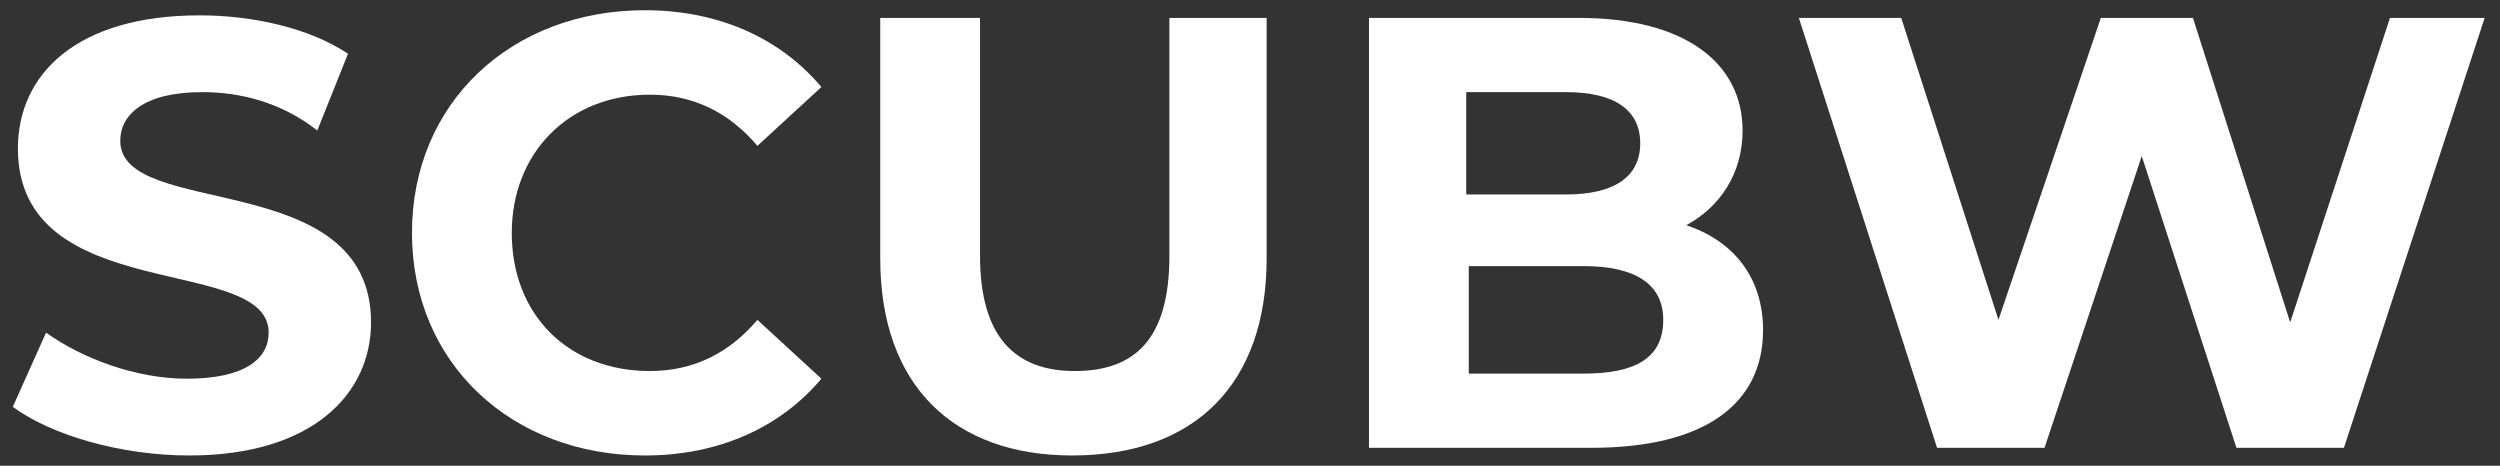
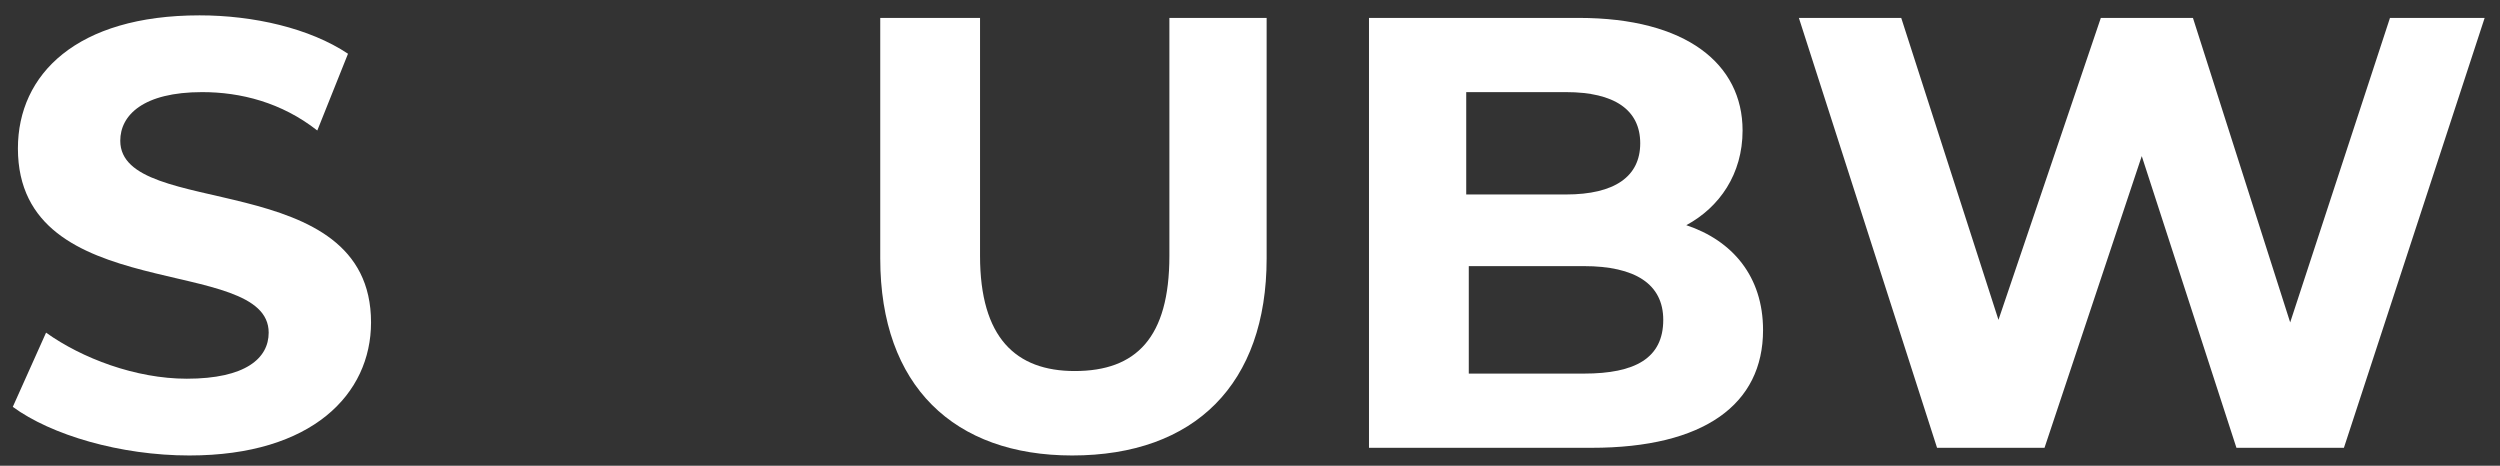
<svg xmlns="http://www.w3.org/2000/svg" version="1.0" id="Ebene_1" x="0px" y="0px" viewBox="0 0 97.7 18.2" style="enable-background:new 0 0 97.7 18.2;" xml:space="preserve">
  <rect x="0" y="0" width="97.7" height="18.2" fill="#333333" stroke="none" />
  <style type="text/css">
	.st0{fill:#FFFFFF;}
</style>
  <g>
    <path class="st0" d="M0.5,15.9l1.3-2.9c1.4,1,3.5,1.8,5.5,1.8c2.3,0,3.2-0.8,3.2-1.8c0-3.1-9.8-1-9.8-7.2c0-2.9,2.3-5.2,7.1-5.2   c2.1,0,4.3,0.5,5.8,1.5l-1.2,3C11,4,9.4,3.6,7.9,3.6c-2.3,0-3.2,0.9-3.2,1.9c0,3.1,9.8,1,9.8,7.1c0,2.8-2.3,5.2-7.1,5.2   C4.7,17.8,2,17,0.5,15.9z" />
-     <path class="st0" d="M16.1,9.1c0-5.1,3.9-8.7,9.1-8.7c2.9,0,5.3,1.1,6.9,3l-2.5,2.3c-1.1-1.3-2.5-2-4.2-2C22.2,3.7,20,6,20,9.1   c0,3.2,2.2,5.4,5.4,5.4c1.7,0,3.1-0.7,4.2-2l2.5,2.3c-1.6,1.9-4,3-6.9,3C20,17.8,16.1,14.2,16.1,9.1z" />
    <path class="st0" d="M34.4,10.1V0.7h3.9V10c0,3.2,1.4,4.5,3.7,4.5c2.4,0,3.7-1.3,3.7-4.5V0.7h3.8v9.4c0,4.9-2.8,7.7-7.6,7.7   C37.3,17.8,34.4,15.1,34.4,10.1z" />
    <path class="st0" d="M68.9,12.9c0,2.9-2.3,4.6-6.7,4.6h-8.7V0.7h8.2c4.2,0,6.4,1.8,6.4,4.4c0,1.7-0.9,3-2.2,3.7   C67.7,9.4,68.9,10.8,68.9,12.9z M57.3,3.6v4h3.9c1.9,0,2.9-0.7,2.9-2c0-1.3-1-2-2.9-2H57.3z M65,12.5c0-1.4-1.1-2.1-3.1-2.1h-4.5   v4.2h4.5C63.9,14.6,65,14,65,12.5z" />
    <path class="st0" d="M97.1,0.7l-5.5,16.8h-4.2L83.7,6.1l-3.8,11.4h-4.2L70.3,0.7h4l3.8,11.8l4-11.8h3.6l3.8,11.9l3.9-11.9H97.1z" />
  </g>
</svg>